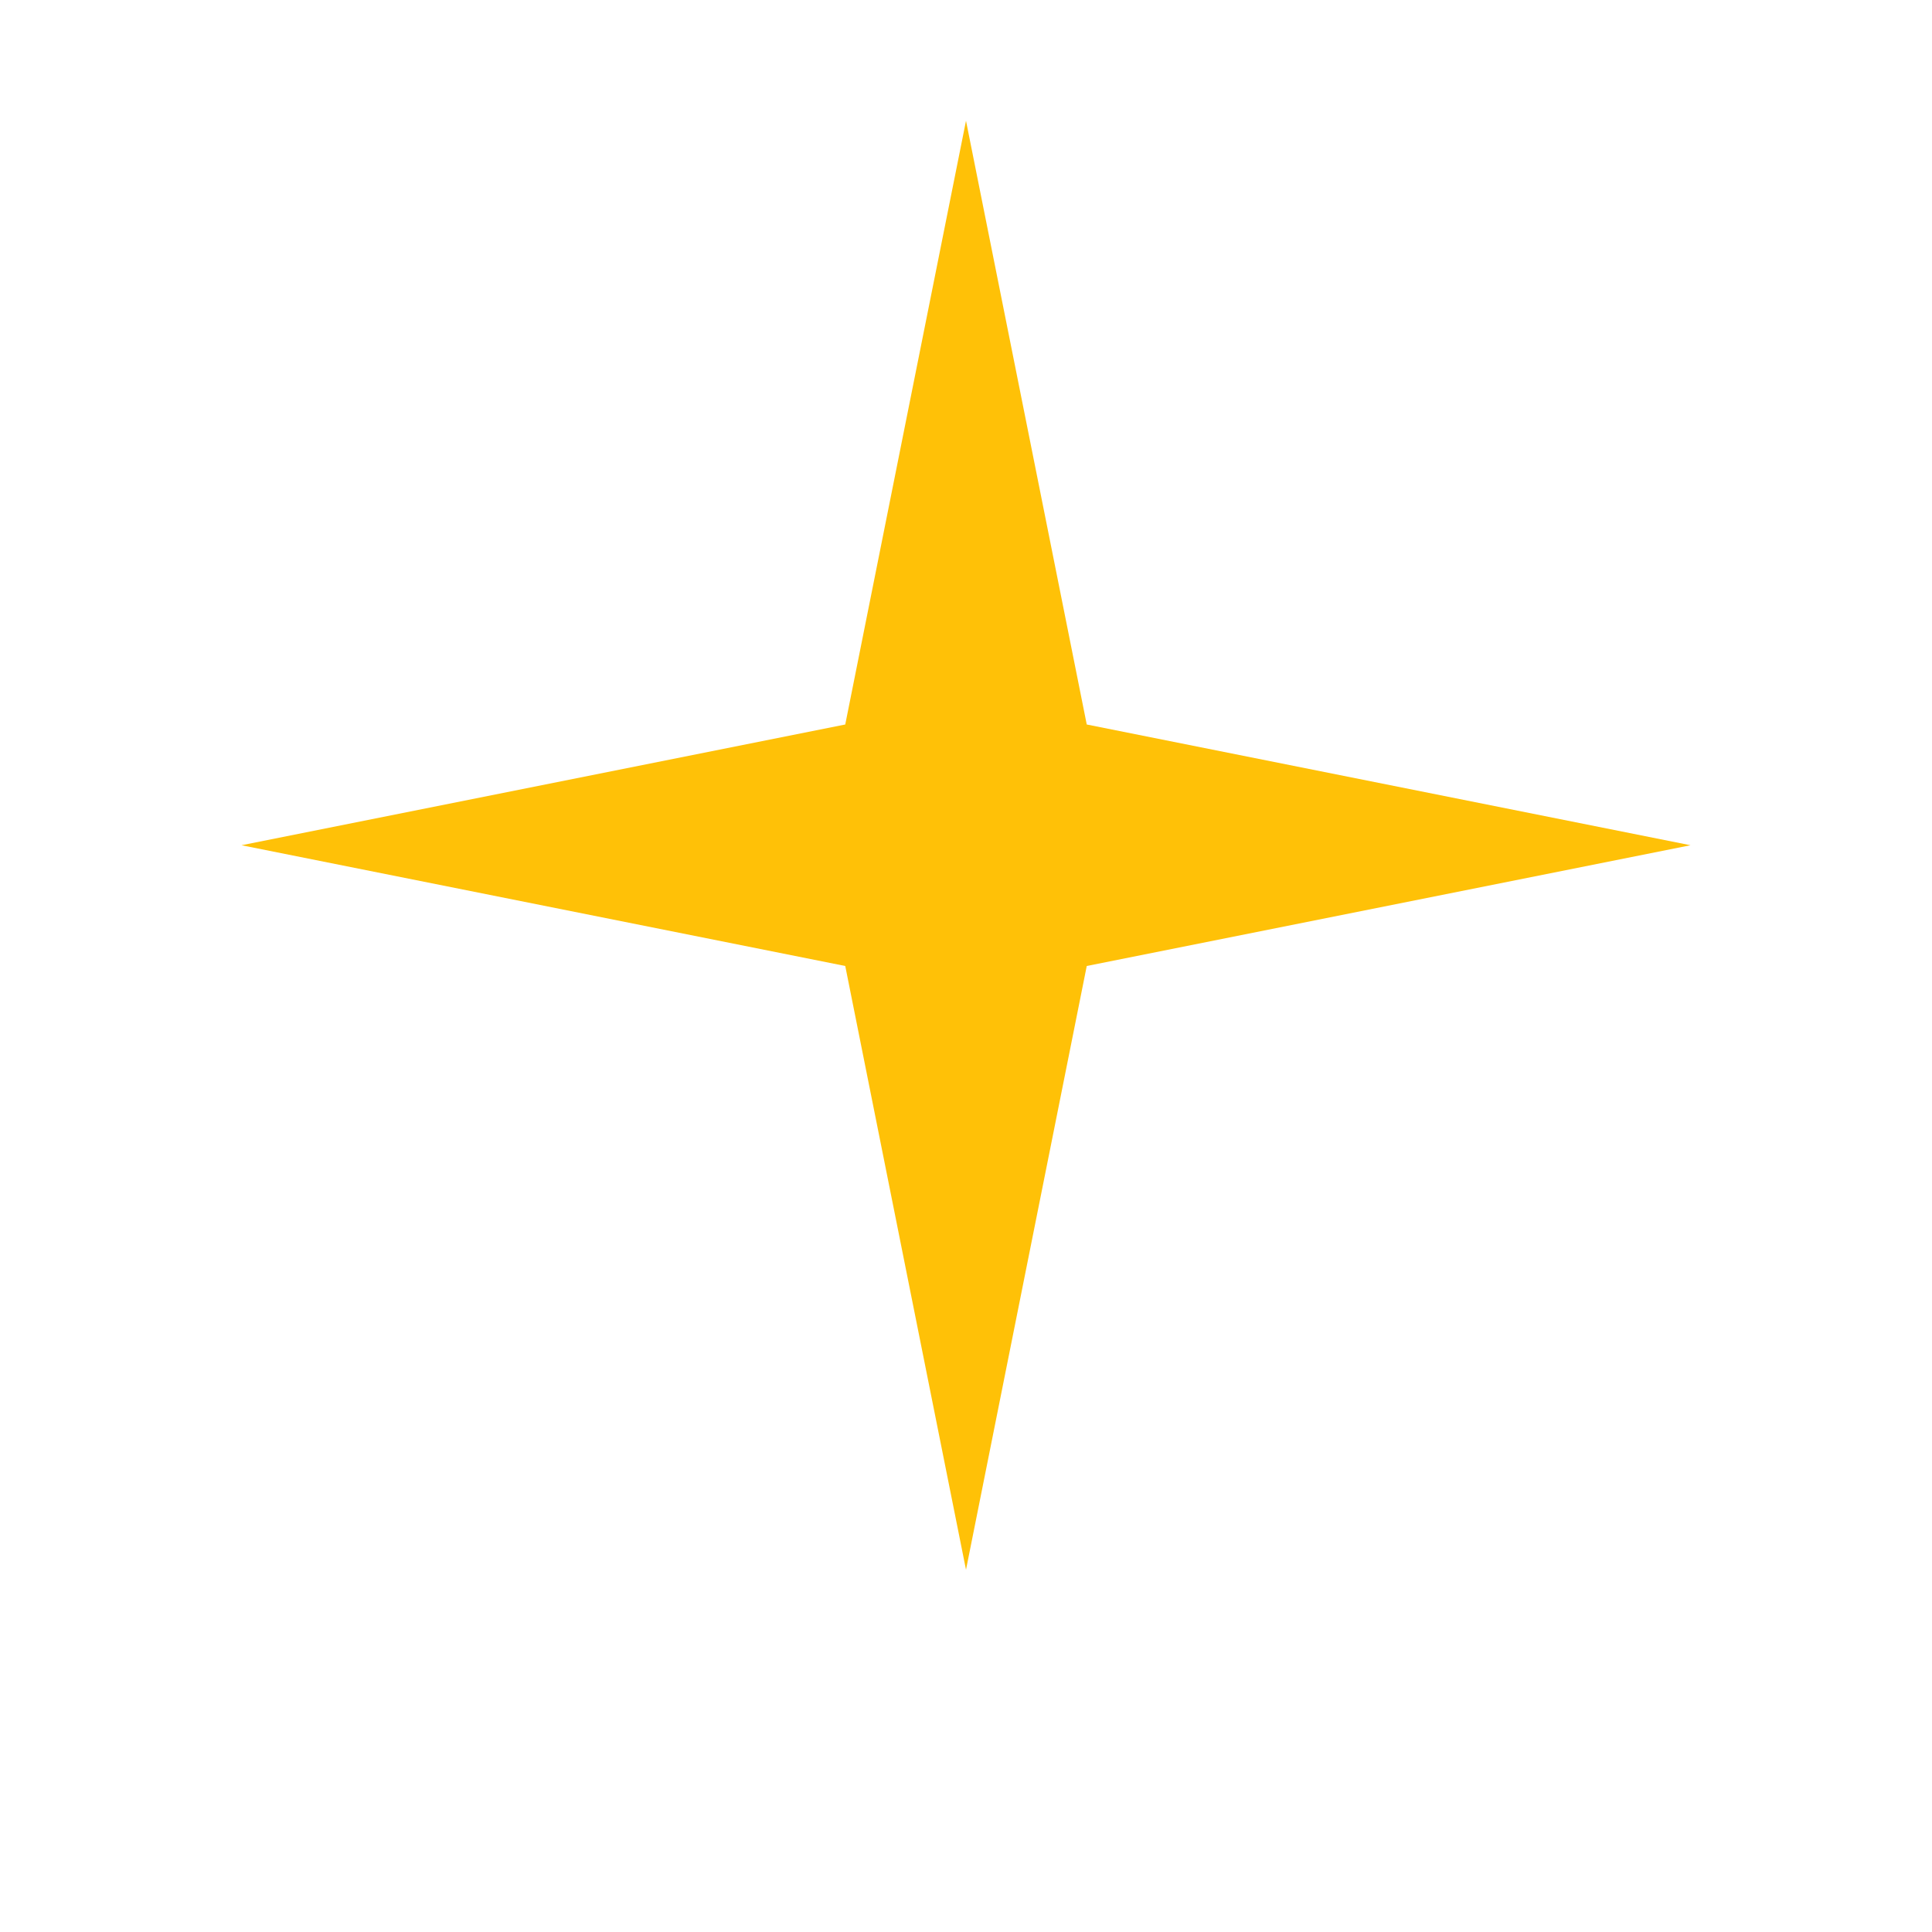
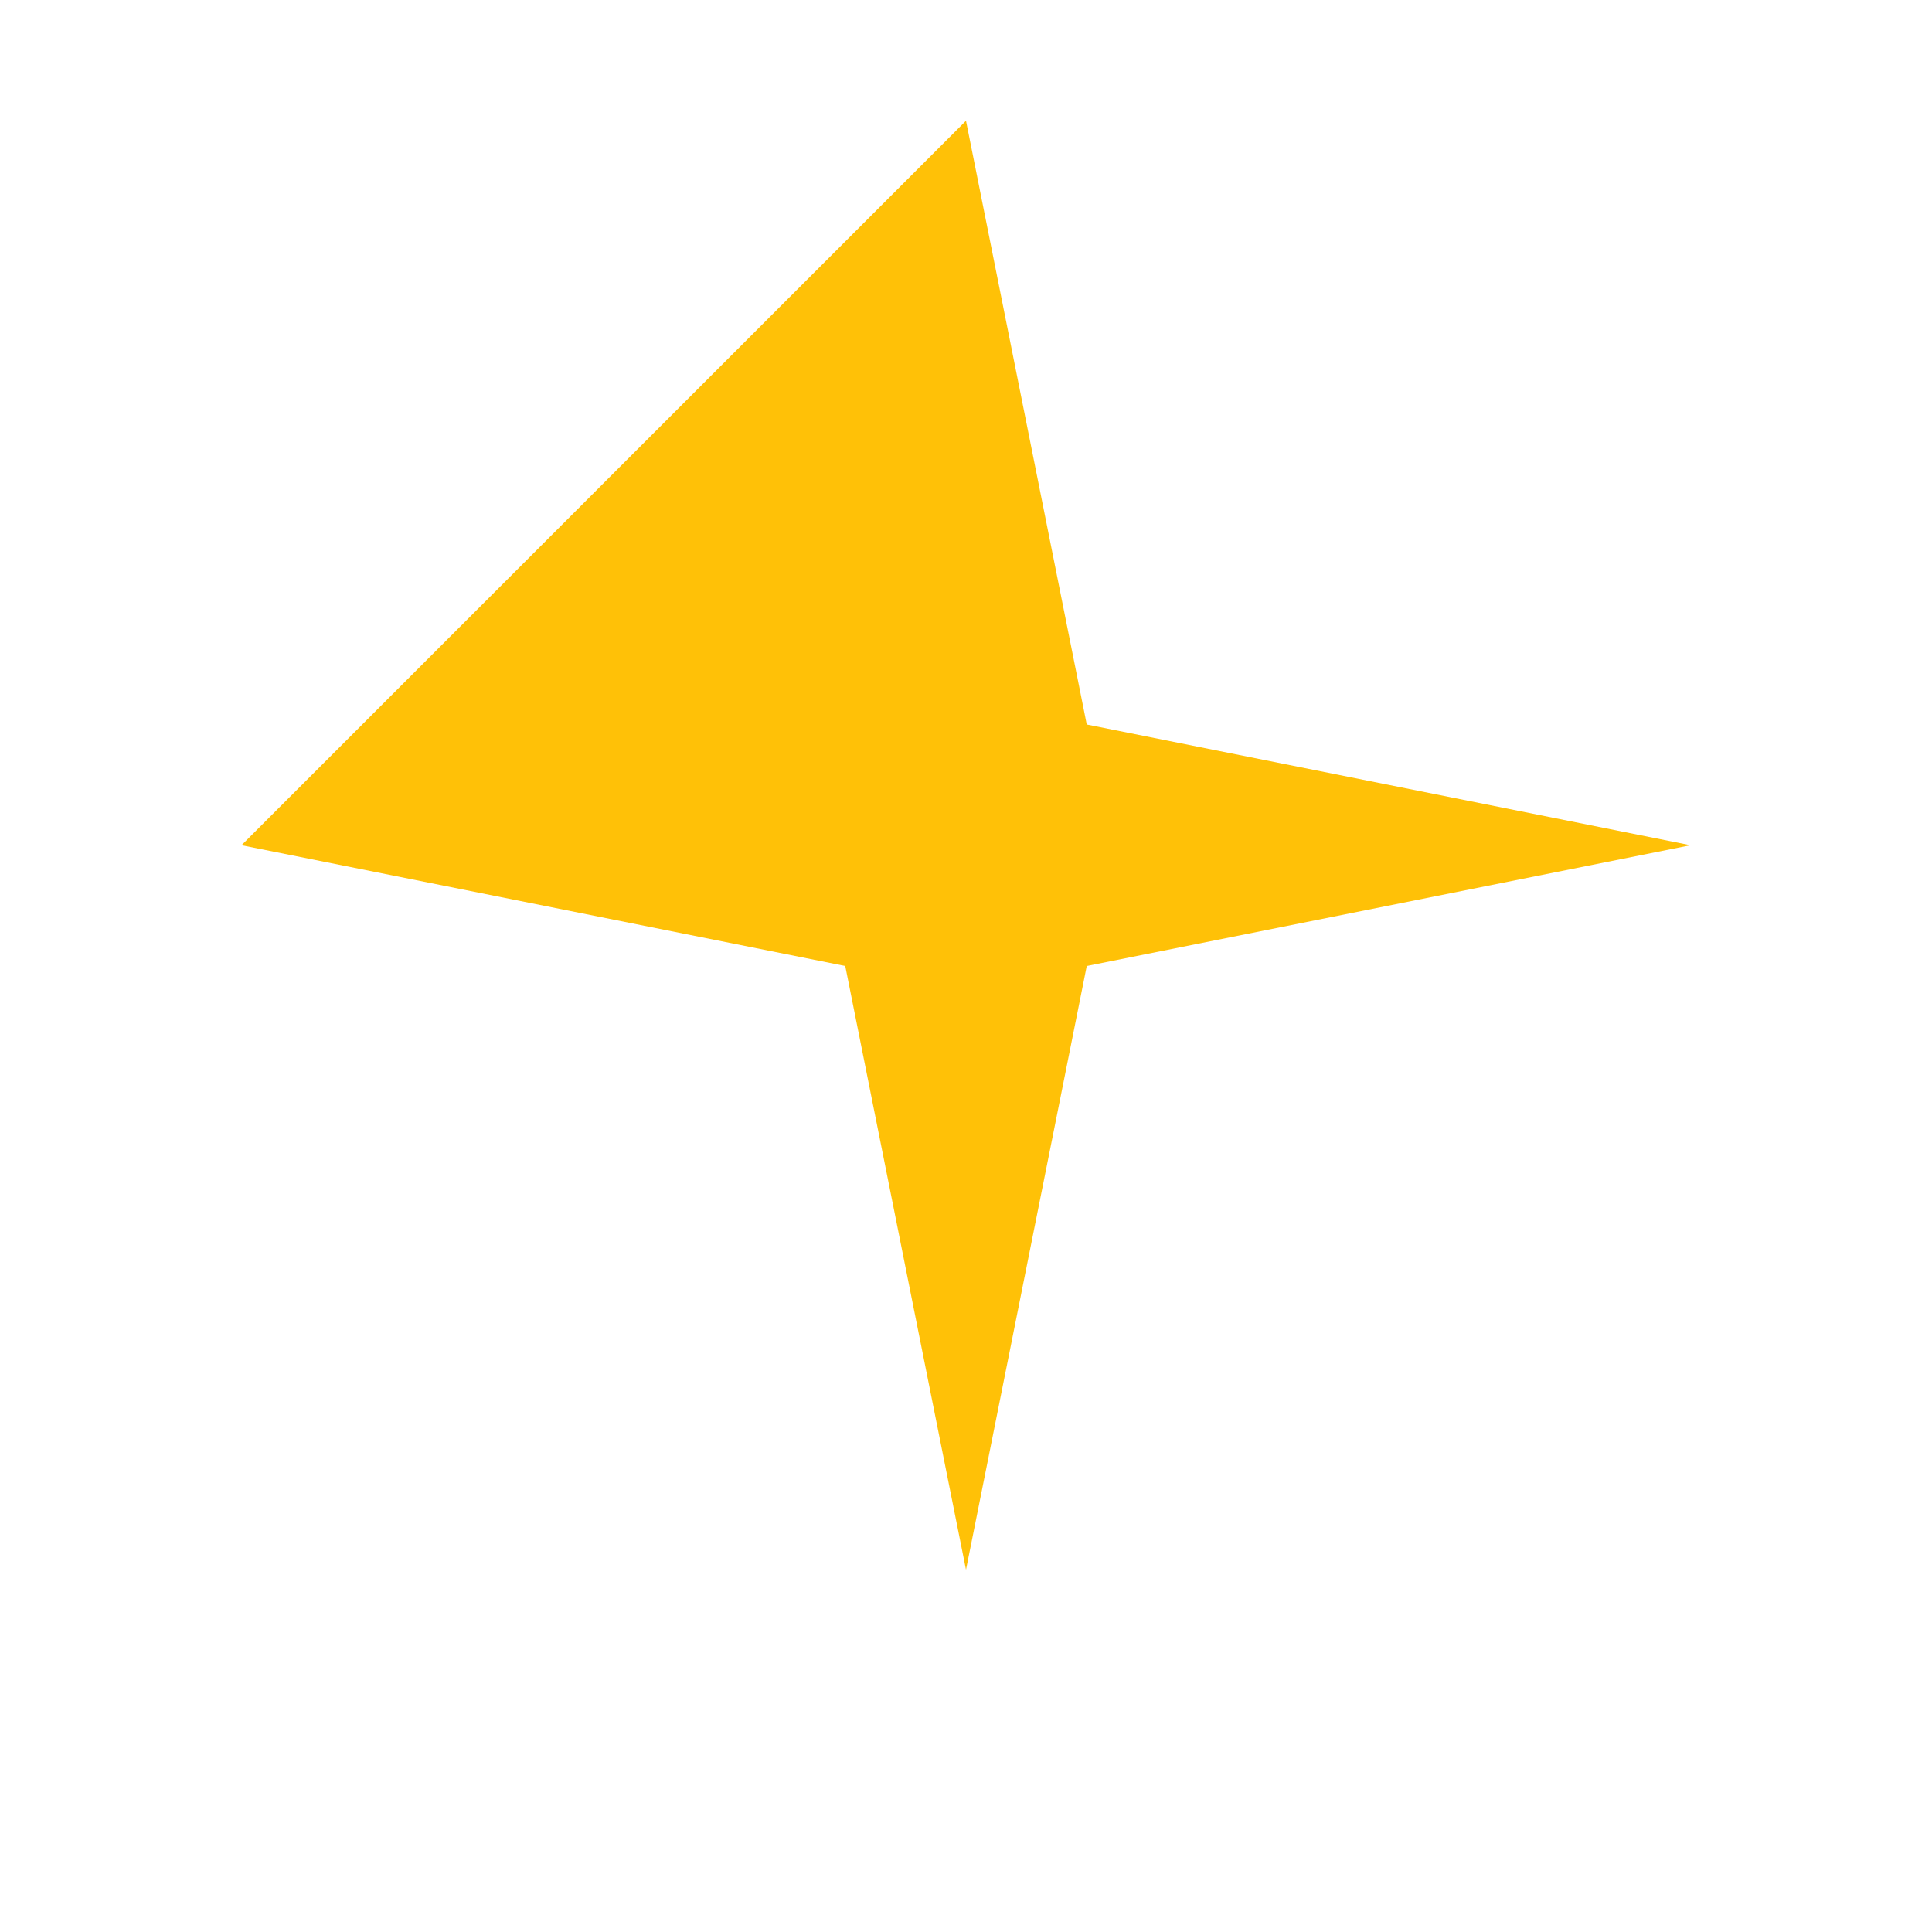
<svg xmlns="http://www.w3.org/2000/svg" width="24" height="24" viewBox="0 0 24 24" fill="none">
-   <path d="M12 1.5L13.5 9L21 10.5L13.5 12L12 19.5L10.5 12L3 10.5L10.5 9L12 1.5Z" fill="#FFC107" />
+   <path d="M12 1.5L13.5 9L21 10.5L13.5 12L12 19.5L10.5 12L3 10.5L12 1.5Z" fill="#FFC107" />
</svg>